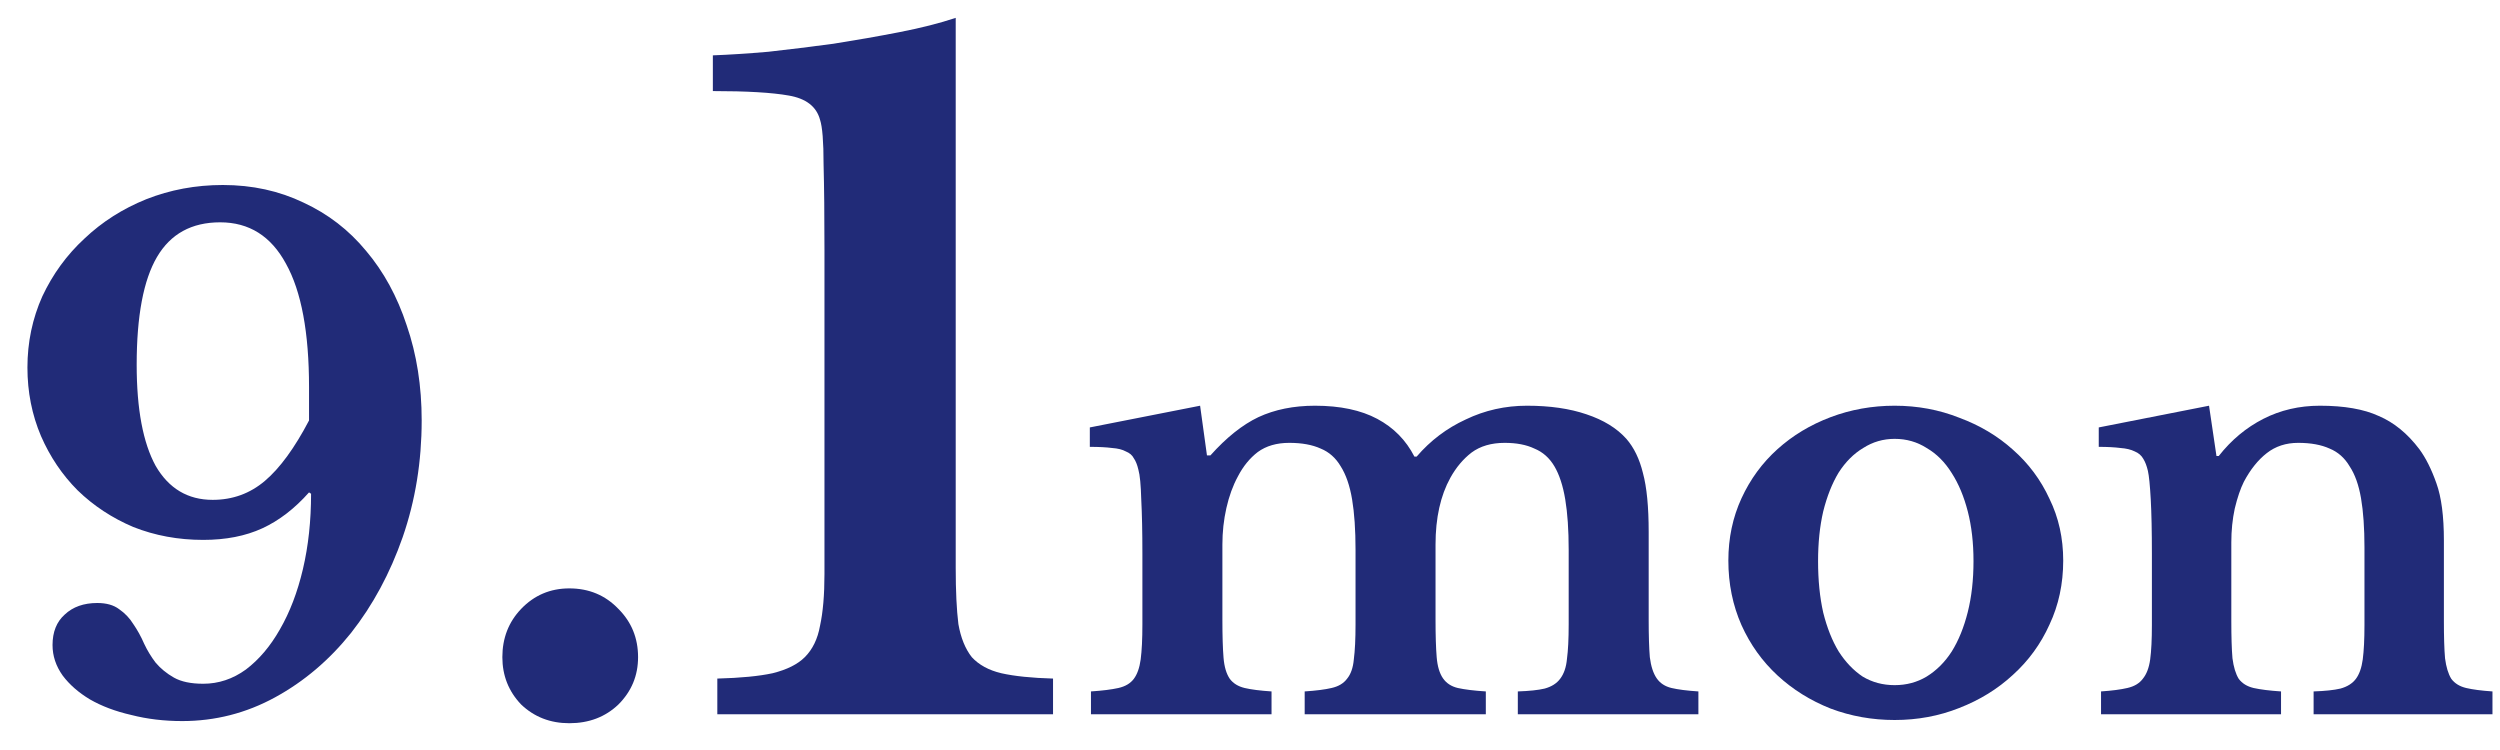
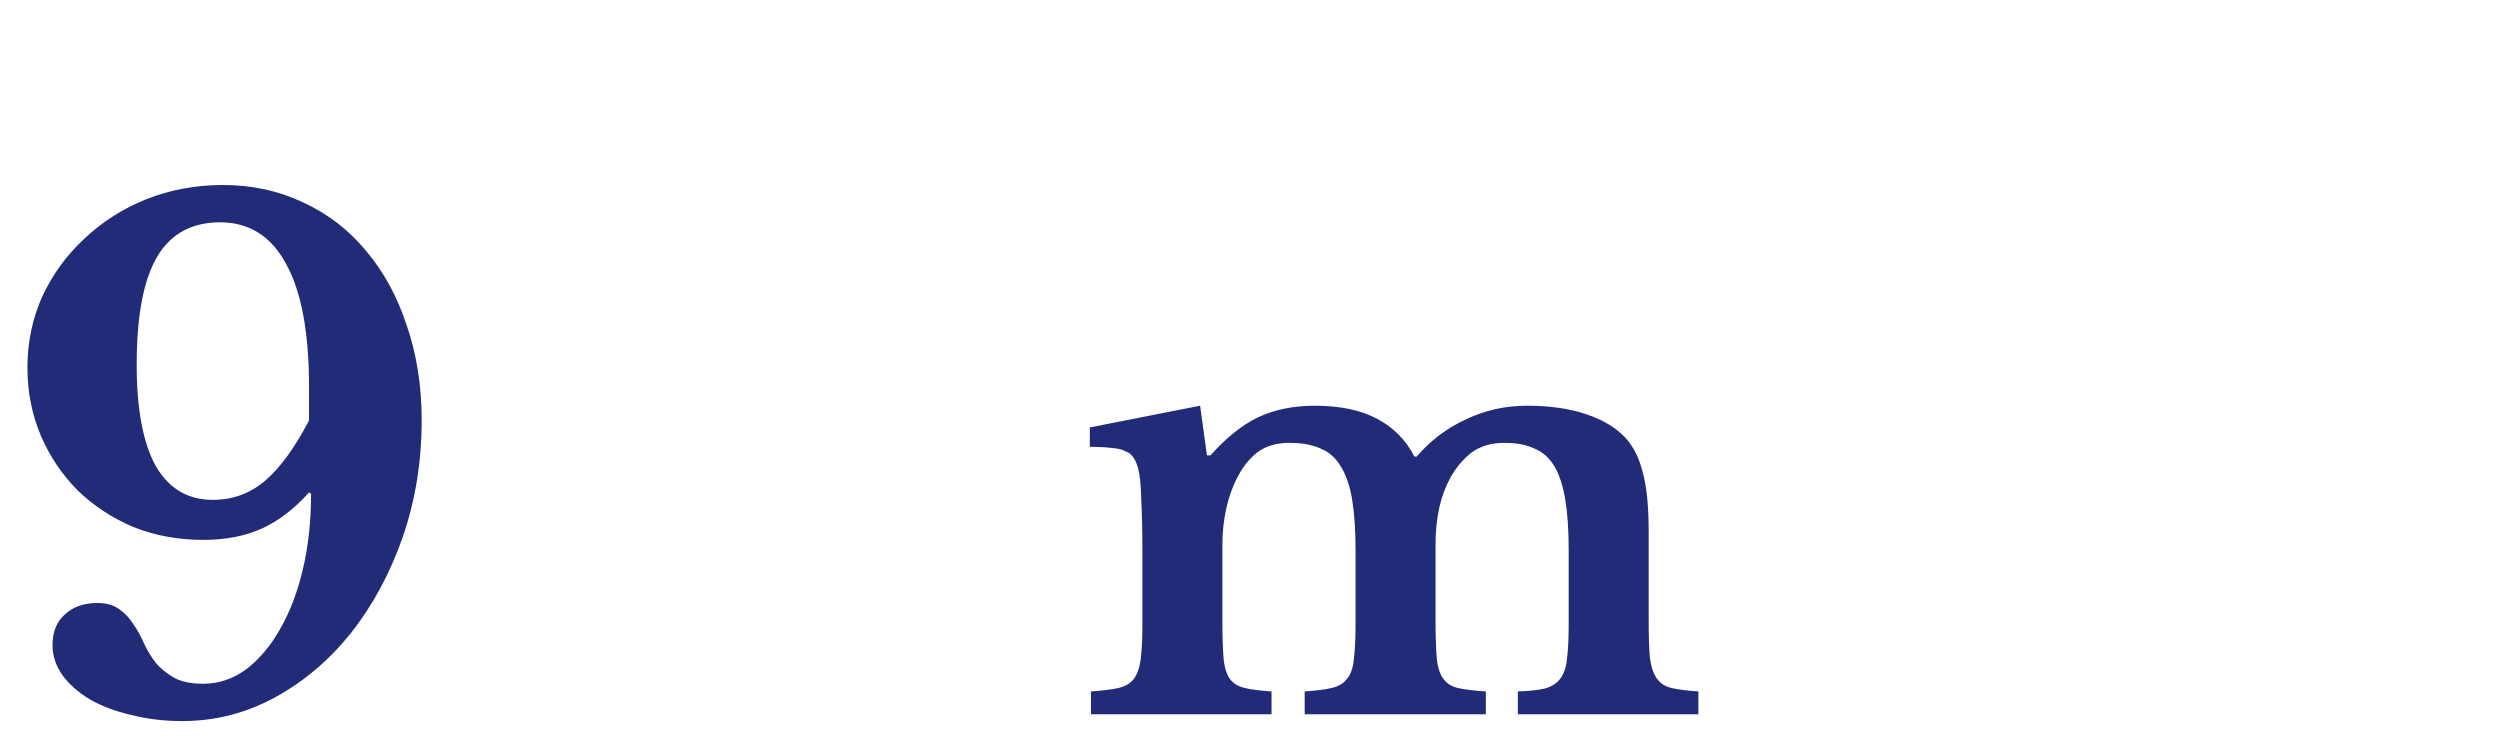
<svg xmlns="http://www.w3.org/2000/svg" width="70" height="21" viewBox="0 0 70 21" fill="none">
-   <path d="M62.477 17.392C62.477 17.829 62.487 18.176 62.509 18.432C62.541 18.677 62.599 18.869 62.685 19.008C62.781 19.136 62.919 19.221 63.101 19.264C63.293 19.307 63.549 19.339 63.869 19.36V20H58.829V19.36C59.138 19.339 59.383 19.307 59.565 19.264C59.757 19.221 59.901 19.136 59.997 19.008C60.103 18.88 60.173 18.699 60.205 18.464C60.237 18.229 60.253 17.909 60.253 17.504V15.504C60.253 14.875 60.242 14.368 60.221 13.984C60.199 13.589 60.173 13.323 60.141 13.184C60.109 13.045 60.066 12.933 60.013 12.848C59.959 12.752 59.879 12.683 59.773 12.64C59.666 12.587 59.533 12.555 59.373 12.544C59.213 12.523 59.01 12.512 58.765 12.512V11.968L61.853 11.36L62.061 12.768H62.125C62.477 12.32 62.893 11.973 63.373 11.728C63.853 11.483 64.381 11.36 64.957 11.36C65.639 11.36 66.189 11.456 66.605 11.648C67.031 11.829 67.41 12.139 67.741 12.576C67.922 12.821 68.082 13.141 68.221 13.536C68.359 13.92 68.429 14.453 68.429 15.136V17.392C68.429 17.829 68.439 18.176 68.461 18.432C68.493 18.677 68.551 18.869 68.637 19.008C68.733 19.136 68.871 19.221 69.053 19.264C69.234 19.307 69.479 19.339 69.789 19.36V20H64.781V19.36C65.101 19.349 65.351 19.323 65.533 19.28C65.725 19.227 65.869 19.136 65.965 19.008C66.061 18.88 66.125 18.699 66.157 18.464C66.189 18.219 66.205 17.899 66.205 17.504V15.328C66.205 14.784 66.173 14.325 66.109 13.952C66.045 13.579 65.938 13.28 65.789 13.056C65.65 12.821 65.463 12.656 65.229 12.56C64.994 12.453 64.701 12.4 64.349 12.4C64.007 12.4 63.714 12.496 63.469 12.688C63.223 12.88 63.01 13.147 62.829 13.488C62.733 13.68 62.647 13.931 62.573 14.24C62.509 14.539 62.477 14.853 62.477 15.184V17.392Z" fill="#212B78" />
-   <path d="M53.05 11.36C53.69 11.36 54.293 11.472 54.858 11.696C55.434 11.909 55.935 12.208 56.362 12.592C56.799 12.976 57.141 13.435 57.386 13.968C57.642 14.491 57.77 15.067 57.77 15.696C57.77 16.347 57.642 16.944 57.386 17.488C57.141 18.032 56.799 18.501 56.362 18.896C55.935 19.291 55.434 19.6 54.858 19.824C54.293 20.048 53.69 20.16 53.05 20.16C52.421 20.16 51.823 20.053 51.258 19.84C50.693 19.616 50.197 19.307 49.77 18.912C49.343 18.517 49.007 18.048 48.762 17.504C48.517 16.949 48.394 16.347 48.394 15.696C48.394 15.067 48.517 14.485 48.762 13.952C49.007 13.419 49.343 12.96 49.77 12.576C50.197 12.192 50.693 11.893 51.258 11.68C51.823 11.467 52.421 11.36 53.05 11.36ZM53.05 12.288C52.73 12.288 52.437 12.373 52.17 12.544C51.903 12.704 51.674 12.933 51.482 13.232C51.301 13.531 51.157 13.893 51.05 14.32C50.954 14.736 50.906 15.2 50.906 15.712C50.906 16.245 50.954 16.725 51.05 17.152C51.157 17.579 51.301 17.941 51.482 18.24C51.674 18.539 51.898 18.773 52.154 18.944C52.421 19.104 52.719 19.184 53.05 19.184C53.381 19.184 53.679 19.104 53.946 18.944C54.223 18.773 54.458 18.539 54.65 18.24C54.842 17.931 54.991 17.563 55.098 17.136C55.205 16.709 55.258 16.235 55.258 15.712C55.258 15.2 55.205 14.736 55.098 14.32C54.991 13.904 54.842 13.547 54.65 13.248C54.458 12.939 54.223 12.704 53.946 12.544C53.679 12.373 53.381 12.288 53.05 12.288Z" fill="#212B78" />
  <path d="M34.227 17.36C34.227 17.808 34.238 18.16 34.259 18.416C34.28 18.672 34.339 18.869 34.435 19.008C34.531 19.136 34.67 19.221 34.851 19.264C35.032 19.307 35.283 19.339 35.603 19.36V20H30.547V19.36C30.867 19.339 31.123 19.307 31.315 19.264C31.507 19.221 31.651 19.136 31.747 19.008C31.843 18.88 31.907 18.699 31.939 18.464C31.971 18.219 31.987 17.893 31.987 17.488V15.504C31.987 14.896 31.976 14.389 31.955 13.984C31.944 13.579 31.918 13.301 31.875 13.152C31.843 13.013 31.8 12.907 31.747 12.832C31.704 12.747 31.63 12.683 31.523 12.64C31.427 12.587 31.299 12.555 31.139 12.544C30.979 12.523 30.771 12.512 30.515 12.512V11.968L33.603 11.36L33.795 12.752H33.891C34.339 12.251 34.787 11.893 35.235 11.68C35.694 11.467 36.222 11.36 36.819 11.36C37.523 11.36 38.104 11.483 38.563 11.728C39.022 11.973 39.368 12.325 39.603 12.784H39.667C40.051 12.336 40.51 11.989 41.043 11.744C41.576 11.488 42.147 11.36 42.755 11.36C43.395 11.36 43.95 11.44 44.419 11.6C44.899 11.76 45.272 11.989 45.539 12.288C45.752 12.533 45.907 12.853 46.003 13.248C46.11 13.643 46.163 14.192 46.163 14.896V17.36C46.163 17.797 46.174 18.144 46.195 18.4C46.227 18.656 46.291 18.853 46.387 18.992C46.483 19.131 46.622 19.221 46.803 19.264C46.984 19.307 47.235 19.339 47.555 19.36V20H42.499V19.36C42.819 19.349 43.07 19.323 43.251 19.28C43.443 19.227 43.587 19.136 43.683 19.008C43.79 18.869 43.854 18.683 43.875 18.448C43.907 18.213 43.923 17.893 43.923 17.488V15.392C43.923 14.837 43.891 14.368 43.827 13.984C43.763 13.6 43.662 13.291 43.523 13.056C43.384 12.821 43.198 12.656 42.963 12.56C42.739 12.453 42.462 12.4 42.131 12.4C41.758 12.4 41.448 12.491 41.203 12.672C40.968 12.853 40.771 13.088 40.611 13.376C40.334 13.877 40.195 14.501 40.195 15.248V17.36C40.195 17.797 40.206 18.144 40.227 18.4C40.248 18.656 40.307 18.853 40.403 18.992C40.499 19.131 40.638 19.221 40.819 19.264C41.011 19.307 41.272 19.339 41.603 19.36V20H36.531V19.36C36.851 19.339 37.102 19.307 37.283 19.264C37.475 19.221 37.619 19.136 37.715 19.008C37.822 18.88 37.886 18.699 37.907 18.464C37.939 18.219 37.955 17.893 37.955 17.488V15.392C37.955 14.837 37.923 14.368 37.859 13.984C37.795 13.6 37.688 13.291 37.539 13.056C37.4 12.821 37.214 12.656 36.979 12.56C36.744 12.453 36.451 12.4 36.099 12.4C35.747 12.4 35.454 12.485 35.219 12.656C34.995 12.827 34.808 13.056 34.659 13.344C34.52 13.6 34.414 13.893 34.339 14.224C34.264 14.555 34.227 14.896 34.227 15.248V17.36Z" fill="#212B78" />
-   <path d="M26.76 15.9C26.76 16.55 26.785 17.075 26.835 17.475C26.902 17.858 27.027 18.167 27.21 18.4C27.41 18.617 27.685 18.767 28.035 18.85C28.402 18.933 28.885 18.983 29.485 19V20H20.085V19C20.735 18.983 21.252 18.933 21.635 18.85C22.035 18.75 22.335 18.6 22.535 18.4C22.752 18.183 22.894 17.892 22.96 17.525C23.044 17.142 23.085 16.658 23.085 16.075V7C23.085 6.033 23.077 5.233 23.06 4.6C23.06 3.967 23.027 3.55 22.96 3.35C22.86 2.983 22.569 2.758 22.085 2.675C21.619 2.592 20.91 2.55 19.96 2.55V1.55C20.41 1.533 20.927 1.5 21.51 1.45C22.11 1.383 22.719 1.308 23.335 1.225C23.969 1.125 24.585 1.017 25.185 0.9C25.785 0.783 26.31 0.65 26.76 0.5V15.9Z" fill="#212B78" />
-   <path d="M14.066 18.4C14.066 17.867 14.241 17.417 14.591 17.05C14.958 16.667 15.408 16.475 15.941 16.475C16.491 16.475 16.95 16.667 17.316 17.05C17.683 17.417 17.866 17.867 17.866 18.4C17.866 18.917 17.683 19.358 17.316 19.725C16.95 20.075 16.491 20.25 15.941 20.25C15.408 20.25 14.958 20.075 14.591 19.725C14.241 19.358 14.066 18.917 14.066 18.4Z" fill="#212B78" />
  <path d="M0.768 10.291C0.768 9.582 0.908 8.917 1.186 8.296C1.478 7.675 1.87 7.137 2.364 6.681C2.858 6.212 3.435 5.845 4.093 5.579C4.765 5.313 5.48 5.18 6.24 5.18C7.064 5.18 7.817 5.345 8.501 5.674C9.185 5.991 9.768 6.44 10.249 7.023C10.743 7.606 11.123 8.302 11.389 9.113C11.668 9.924 11.807 10.81 11.807 11.773C11.807 12.926 11.63 14.015 11.275 15.041C10.921 16.054 10.439 16.947 9.831 17.72C9.223 18.48 8.514 19.082 7.703 19.525C6.893 19.968 6.025 20.19 5.1 20.19C4.594 20.19 4.119 20.133 3.675 20.019C3.232 19.918 2.846 19.772 2.516 19.582C2.2 19.392 1.946 19.17 1.756 18.917C1.566 18.651 1.471 18.366 1.471 18.062C1.471 17.695 1.585 17.41 1.813 17.207C2.041 16.992 2.345 16.884 2.725 16.884C2.979 16.884 3.181 16.941 3.333 17.055C3.498 17.169 3.631 17.308 3.732 17.473C3.846 17.638 3.948 17.821 4.036 18.024C4.125 18.214 4.233 18.391 4.359 18.556C4.499 18.721 4.67 18.86 4.872 18.974C5.075 19.088 5.347 19.145 5.689 19.145C6.12 19.145 6.519 19.012 6.886 18.746C7.254 18.467 7.57 18.094 7.836 17.625C8.115 17.144 8.33 16.58 8.482 15.934C8.634 15.288 8.71 14.585 8.71 13.825L8.653 13.787C8.248 14.243 7.811 14.579 7.342 14.794C6.874 15.009 6.323 15.117 5.689 15.117C4.993 15.117 4.34 14.997 3.732 14.756C3.137 14.503 2.618 14.161 2.174 13.73C1.744 13.299 1.402 12.793 1.148 12.21C0.895 11.615 0.768 10.975 0.768 10.291ZM8.653 10.842C8.653 9.309 8.438 8.157 8.007 7.384C7.589 6.611 6.975 6.225 6.164 6.225C5.366 6.225 4.777 6.548 4.397 7.194C4.017 7.84 3.827 8.847 3.827 10.215C3.827 11.456 4.005 12.4 4.359 13.046C4.727 13.679 5.259 13.996 5.955 13.996C6.513 13.996 7 13.819 7.418 13.464C7.836 13.109 8.248 12.546 8.653 11.773V10.842Z" fill="#212B78" />
</svg>